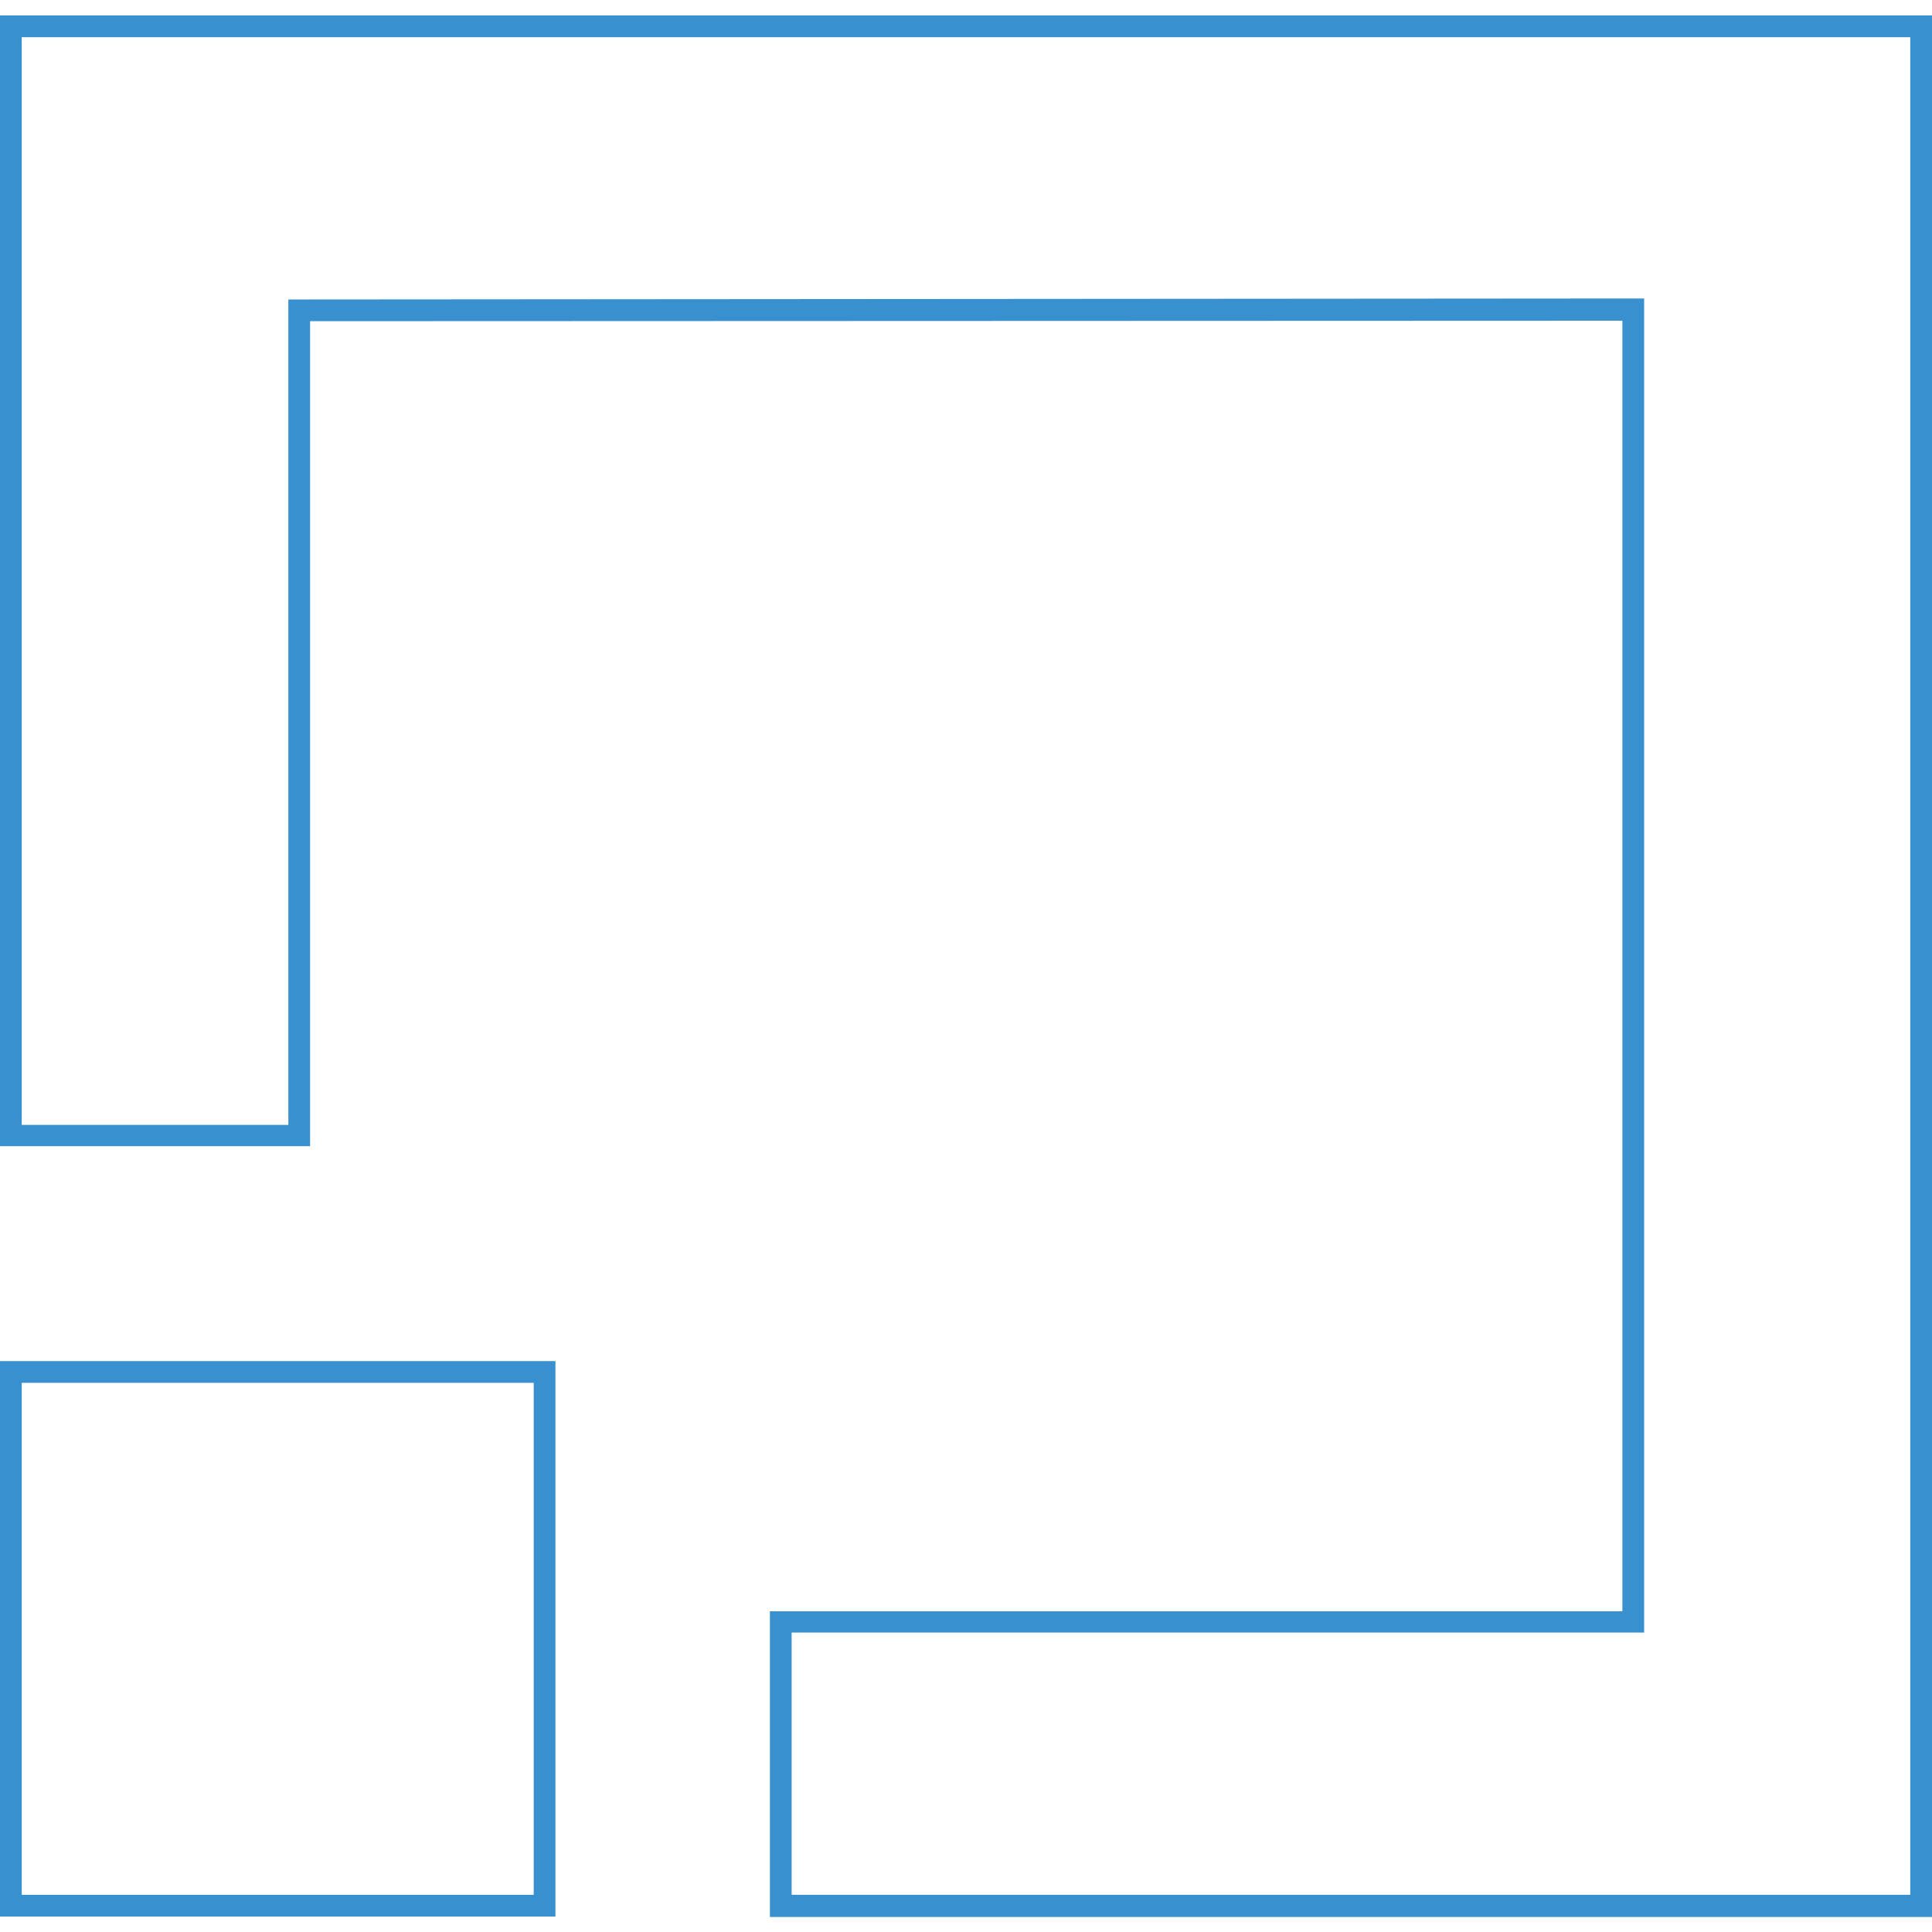
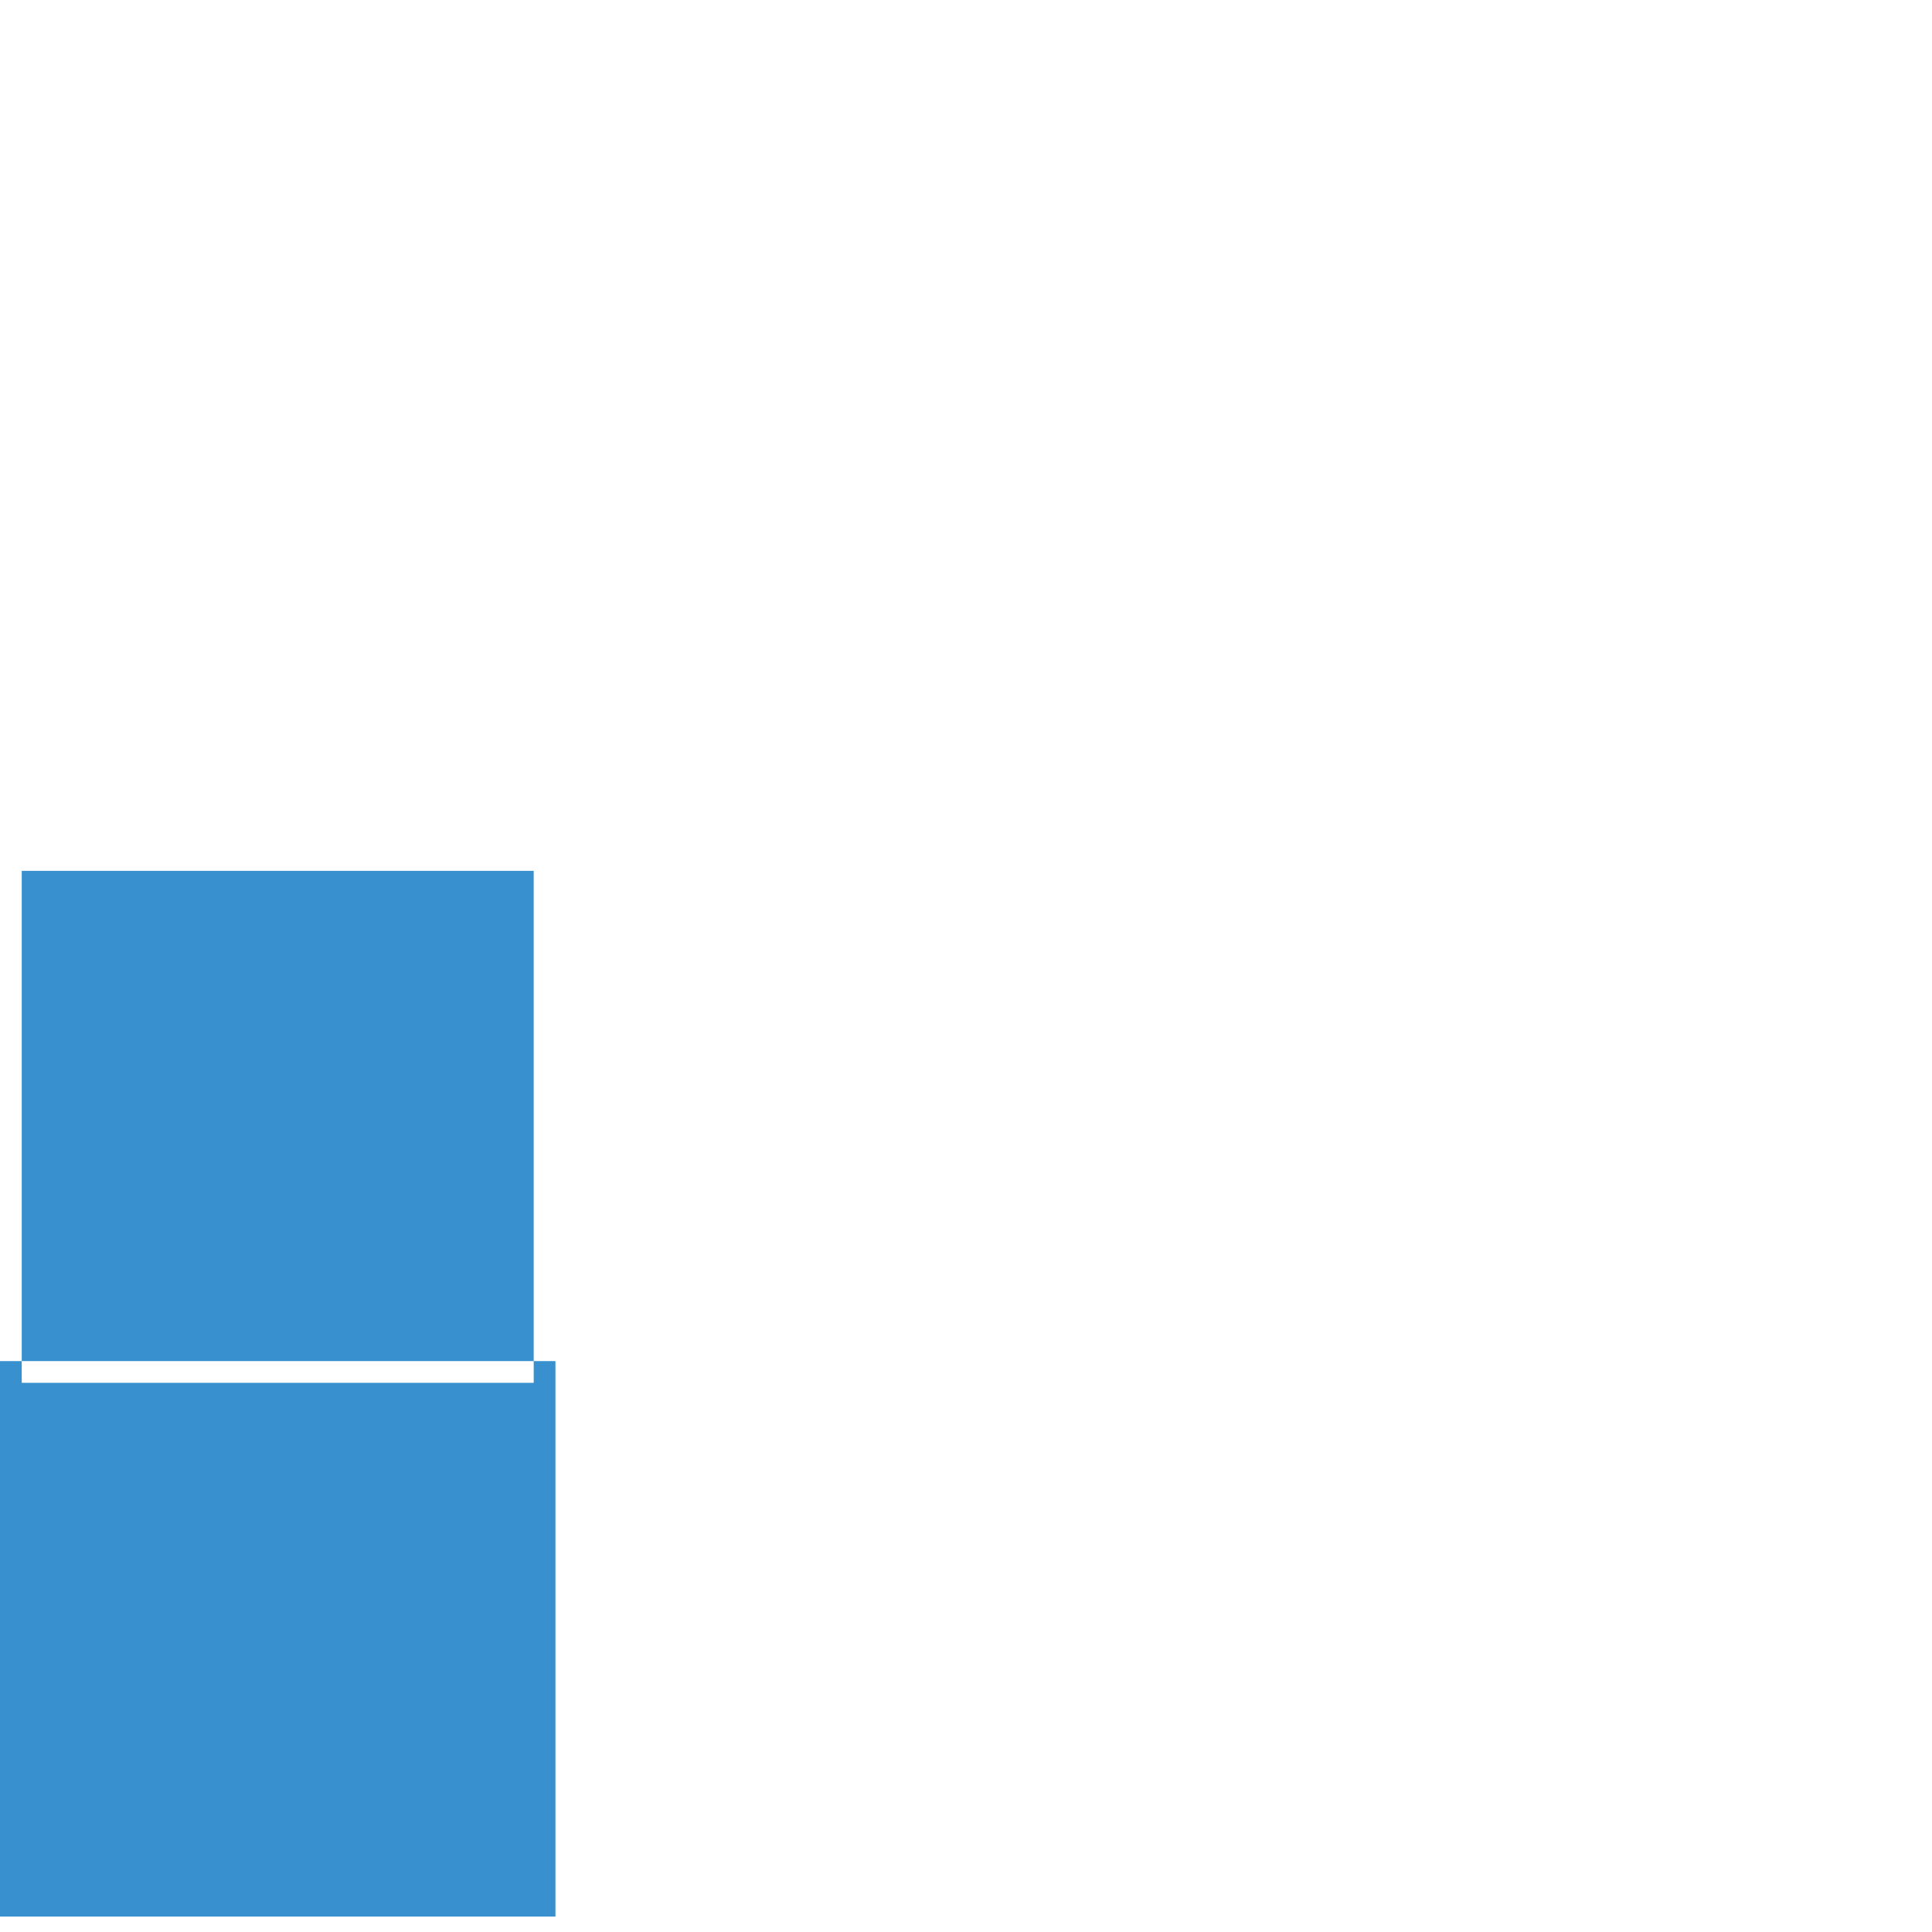
<svg xmlns="http://www.w3.org/2000/svg" version="1.1" id="Layer_1" x="0px" y="0px" viewBox="0 0 400 400" style="enable-background:new 0 0 400 400;" xml:space="preserve">
  <style type="text/css">
	.st0{fill:#3891CE;}
</style>
  <g>
-     <path class="st0" d="M110.5,286.3v106H4.5v-106H110.5 M115,281.8H0v115h115V281.8L115,281.8z" />
-     <path class="st0" d="M395.5,7.7v384.6H163.9V338h172h4.5v-4.5V66.3v-4.5h-4.5L64.2,62h-4.5v4.5v166.4H4.5V7.7H395.5 M400,3.2H0   v234.1h64.2V66.5l271.7-0.1v267.2H159.4v63.3H400V3.2L400,3.2z" />
+     <path class="st0" d="M110.5,286.3H4.5v-106H110.5 M115,281.8H0v115h115V281.8L115,281.8z" />
  </g>
</svg>